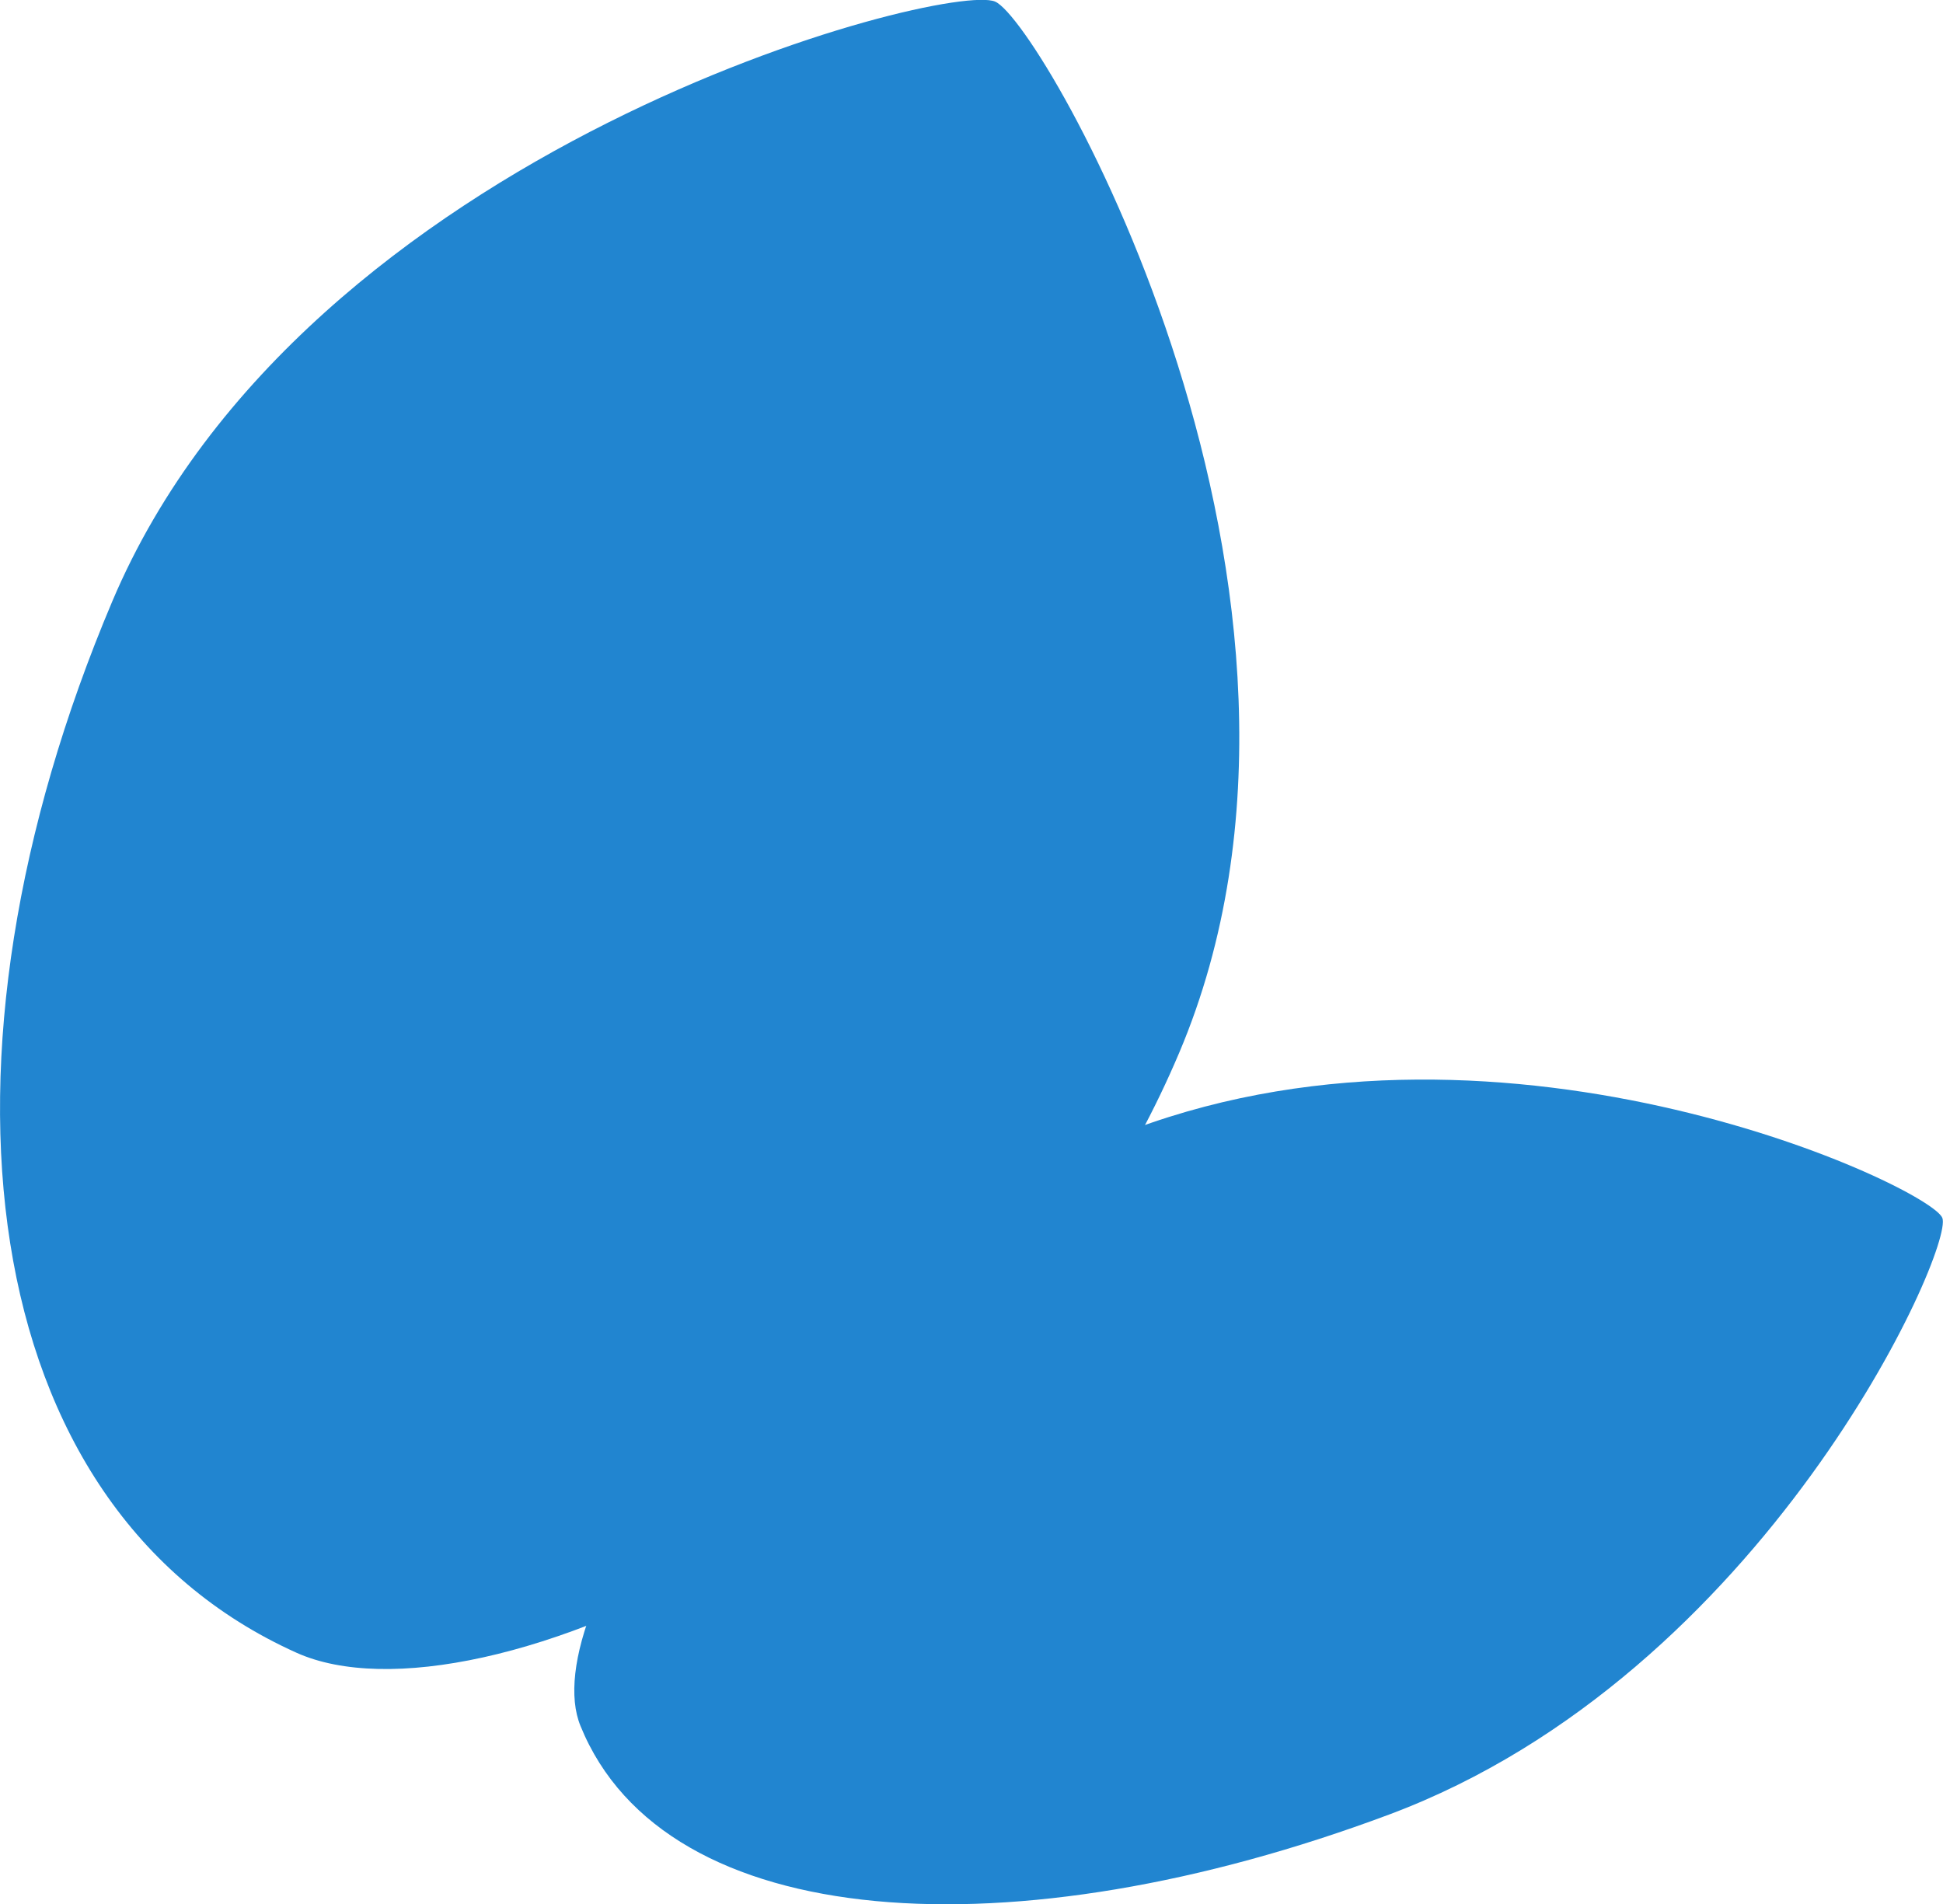
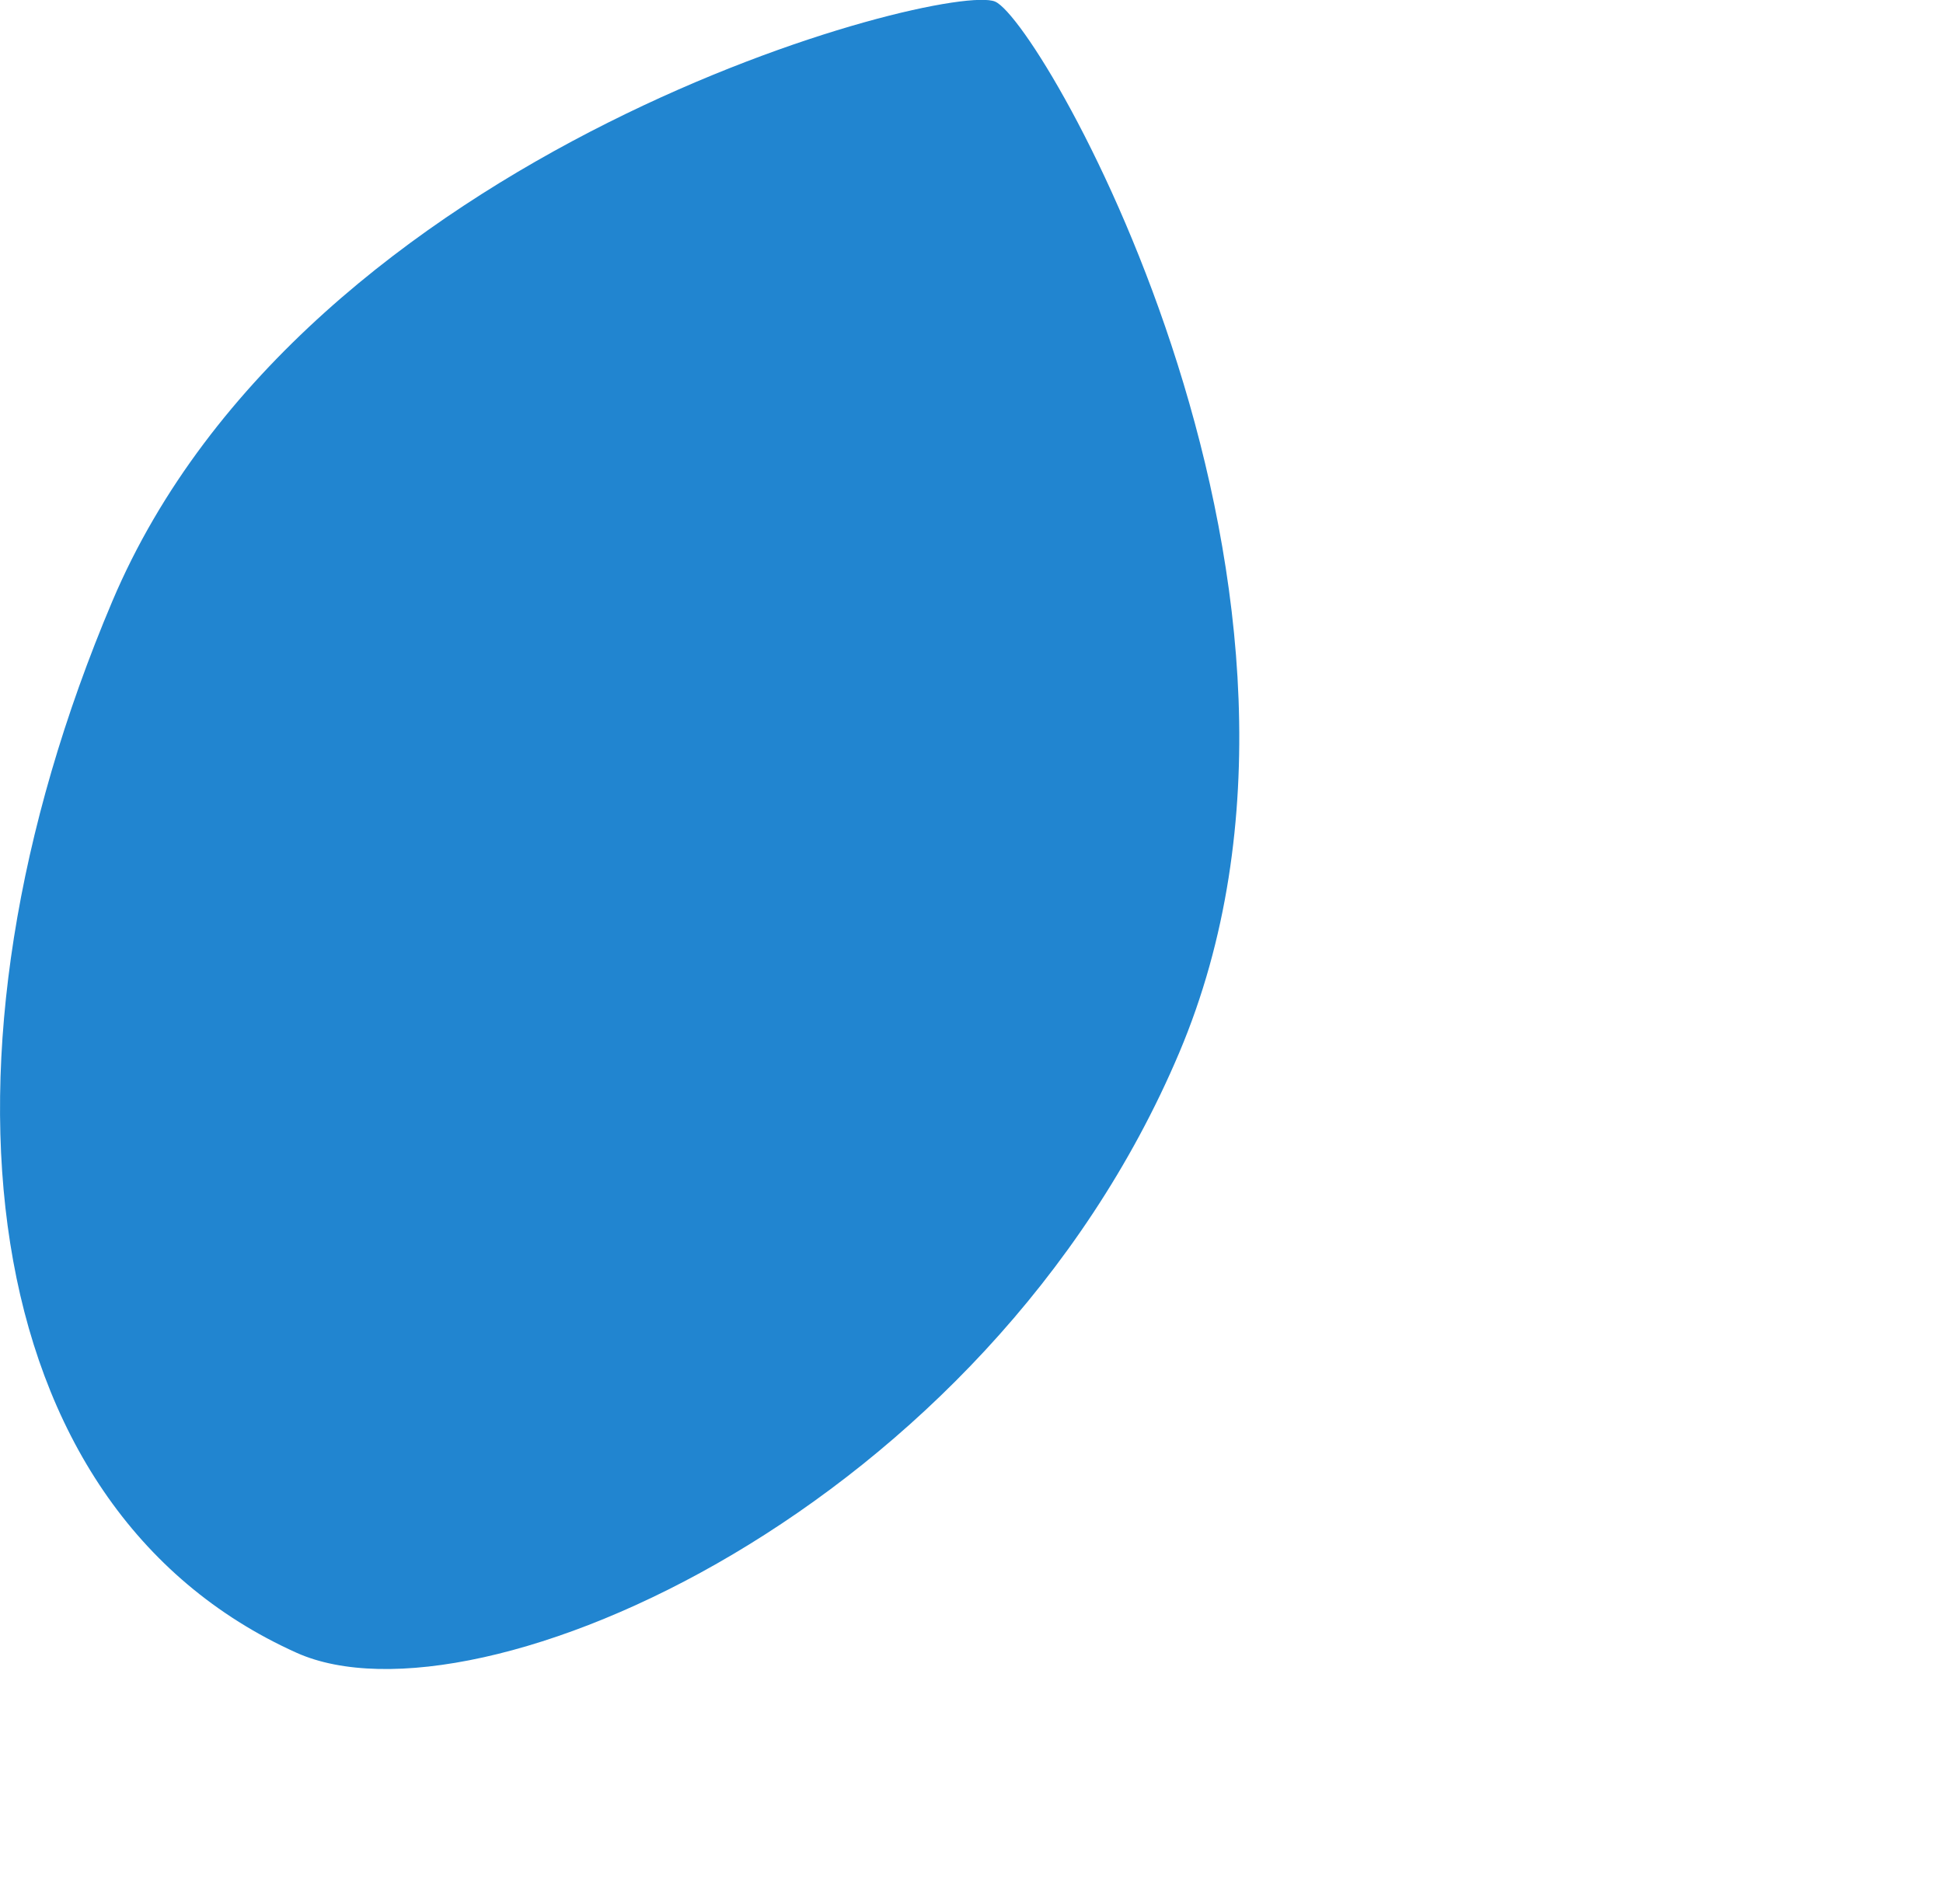
<svg xmlns="http://www.w3.org/2000/svg" viewBox="0 0 60.41 59.21">
  <defs>
    <style>.cls-1{fill:#2185d0;}</style>
  </defs>
  <g id="Calque_2" data-name="Calque 2">
    <g id="Calque_1-2" data-name="Calque 1">
      <g id="Groupe_3312" data-name="Groupe 3312">
        <path id="Tracé_3" data-name="Tracé 3" class="cls-1" d="M36.66,32.74c-6,14.17-21.83,21.17-27.44,18.65C-.88,46.85-2.51,32.88,3.49,18.7S29.44-.6,30.94.05s11.72,18.52,5.72,32.69" />
-         <path id="Tracé_4" data-name="Tracé 4" class="cls-1" d="M35.24,35.11c-11.69,4.36-18.66,15-17.19,18.56,2.63,6.47,13.45,7.12,25.14,2.75s17.57-17.6,17.2-18.55-13.45-7.12-25.15-2.76" />
      </g>
    </g>
  </g>
</svg>